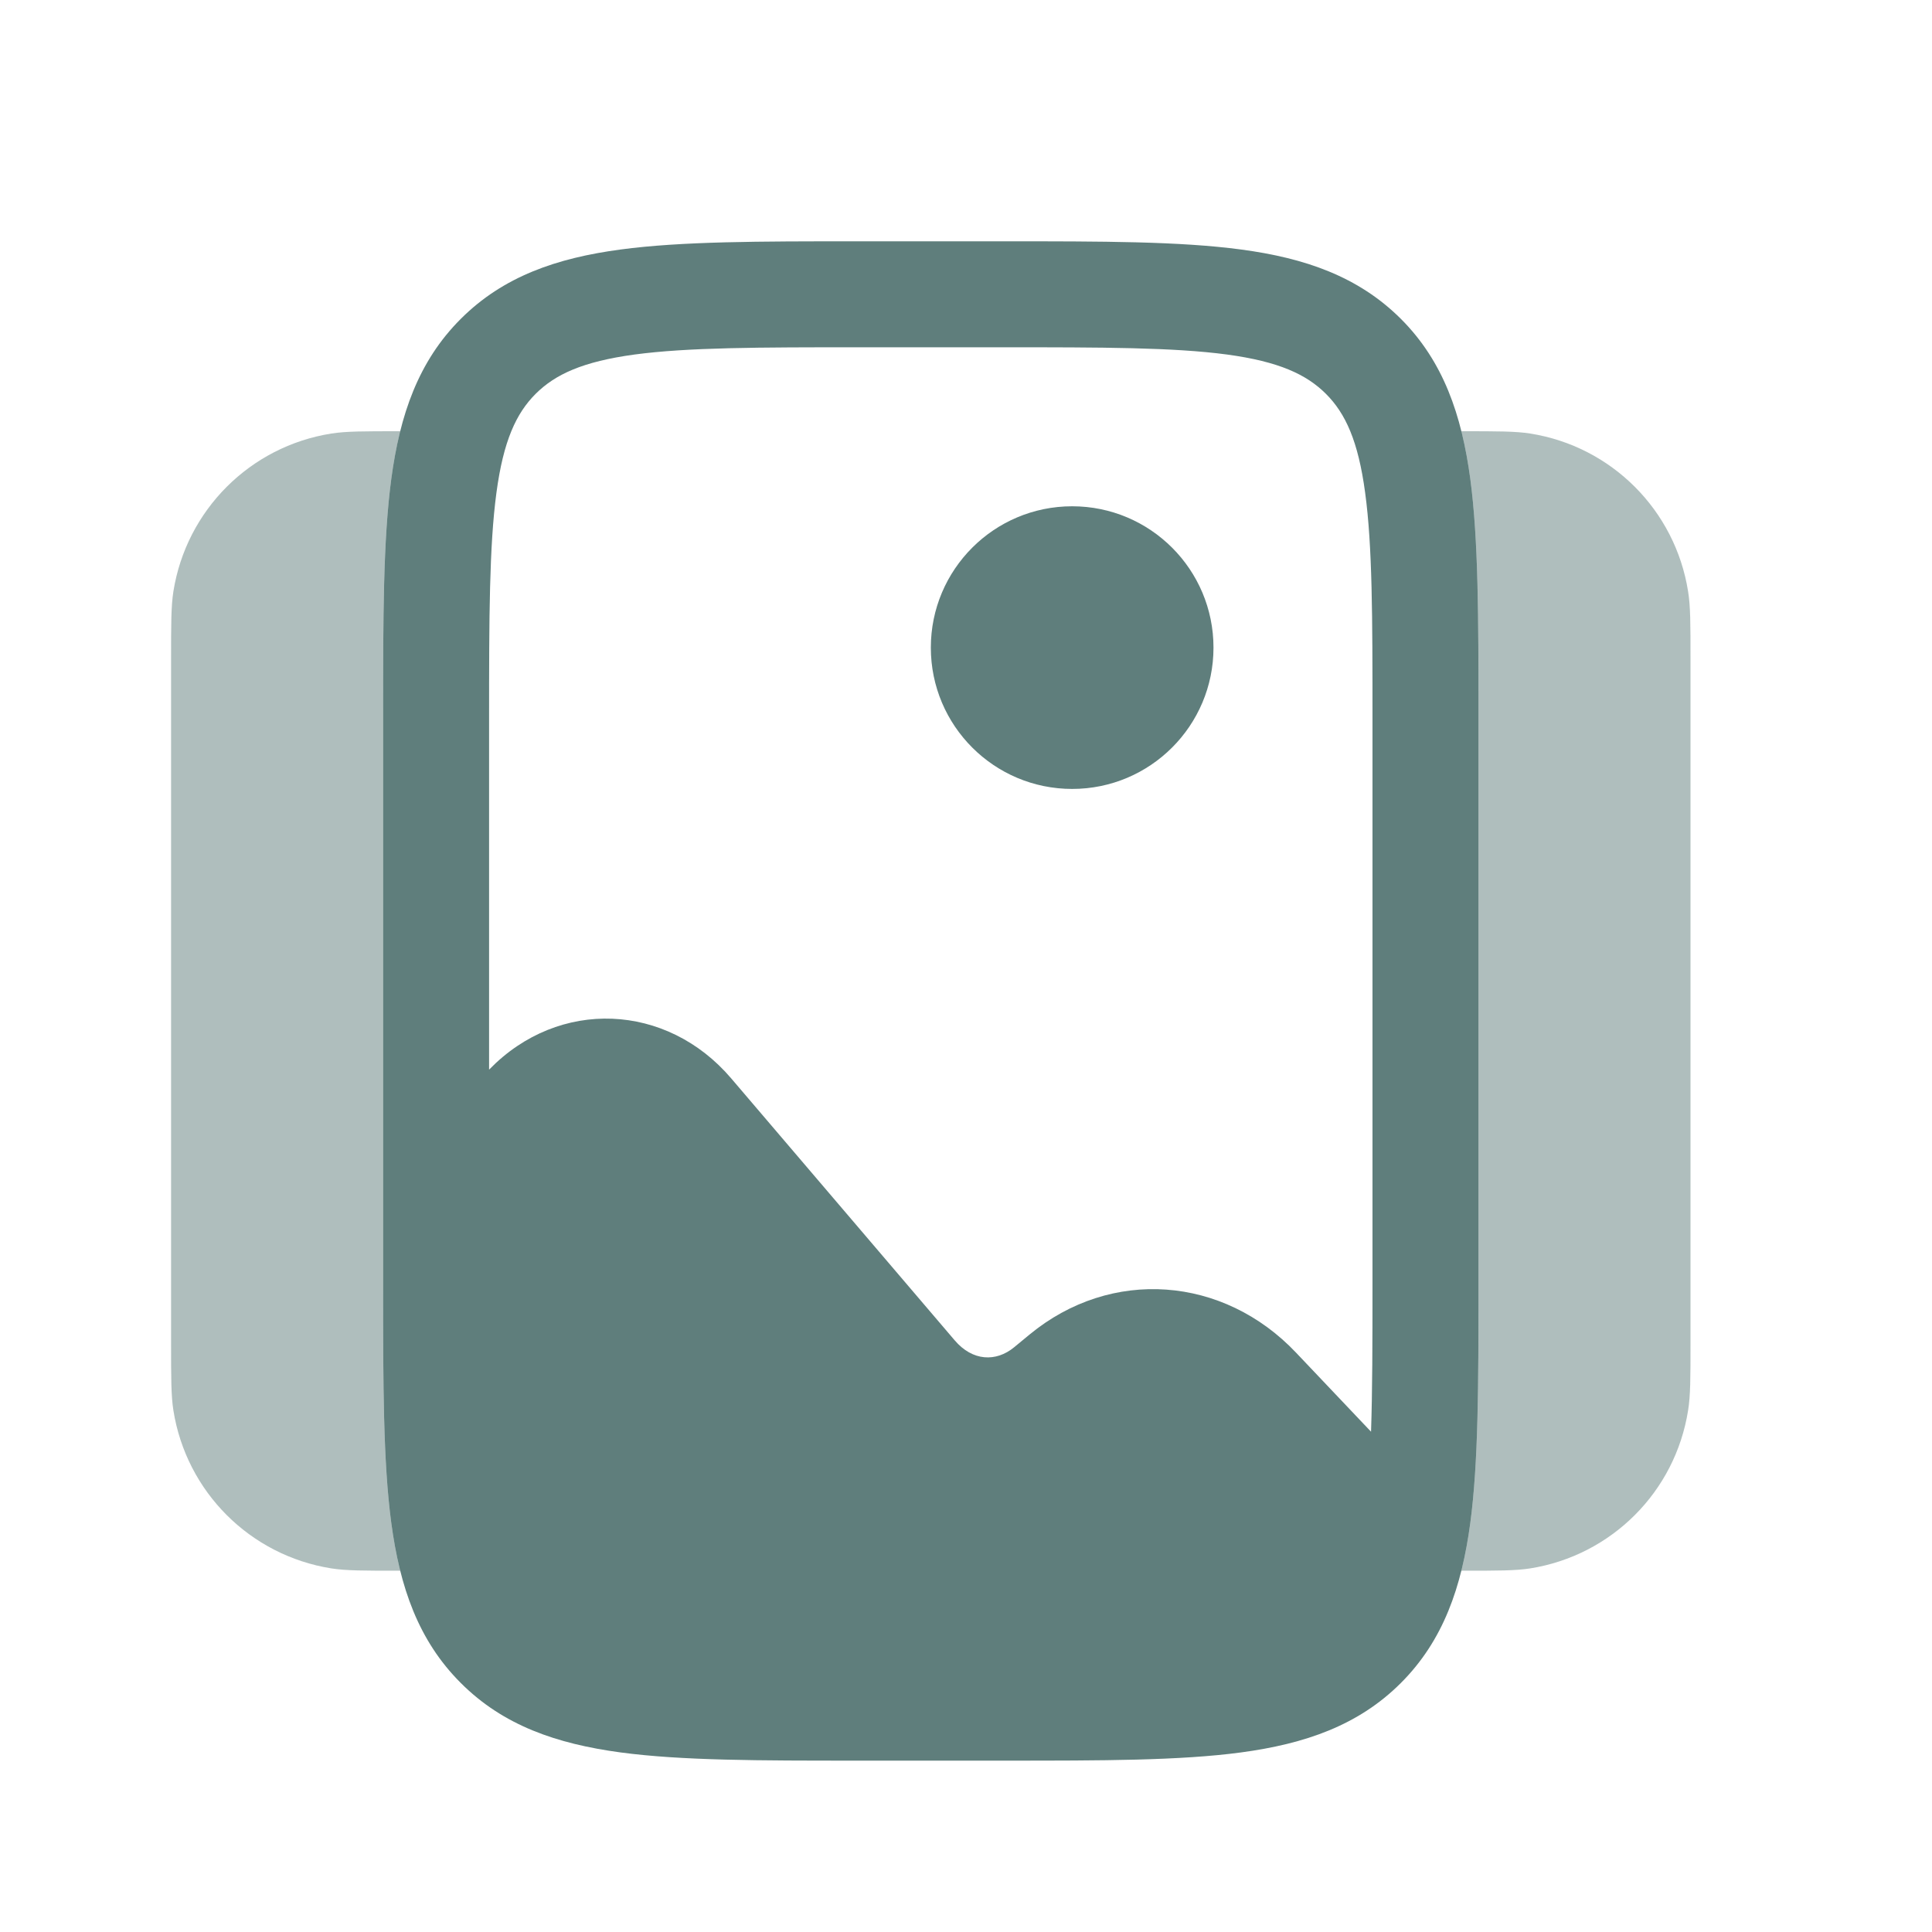
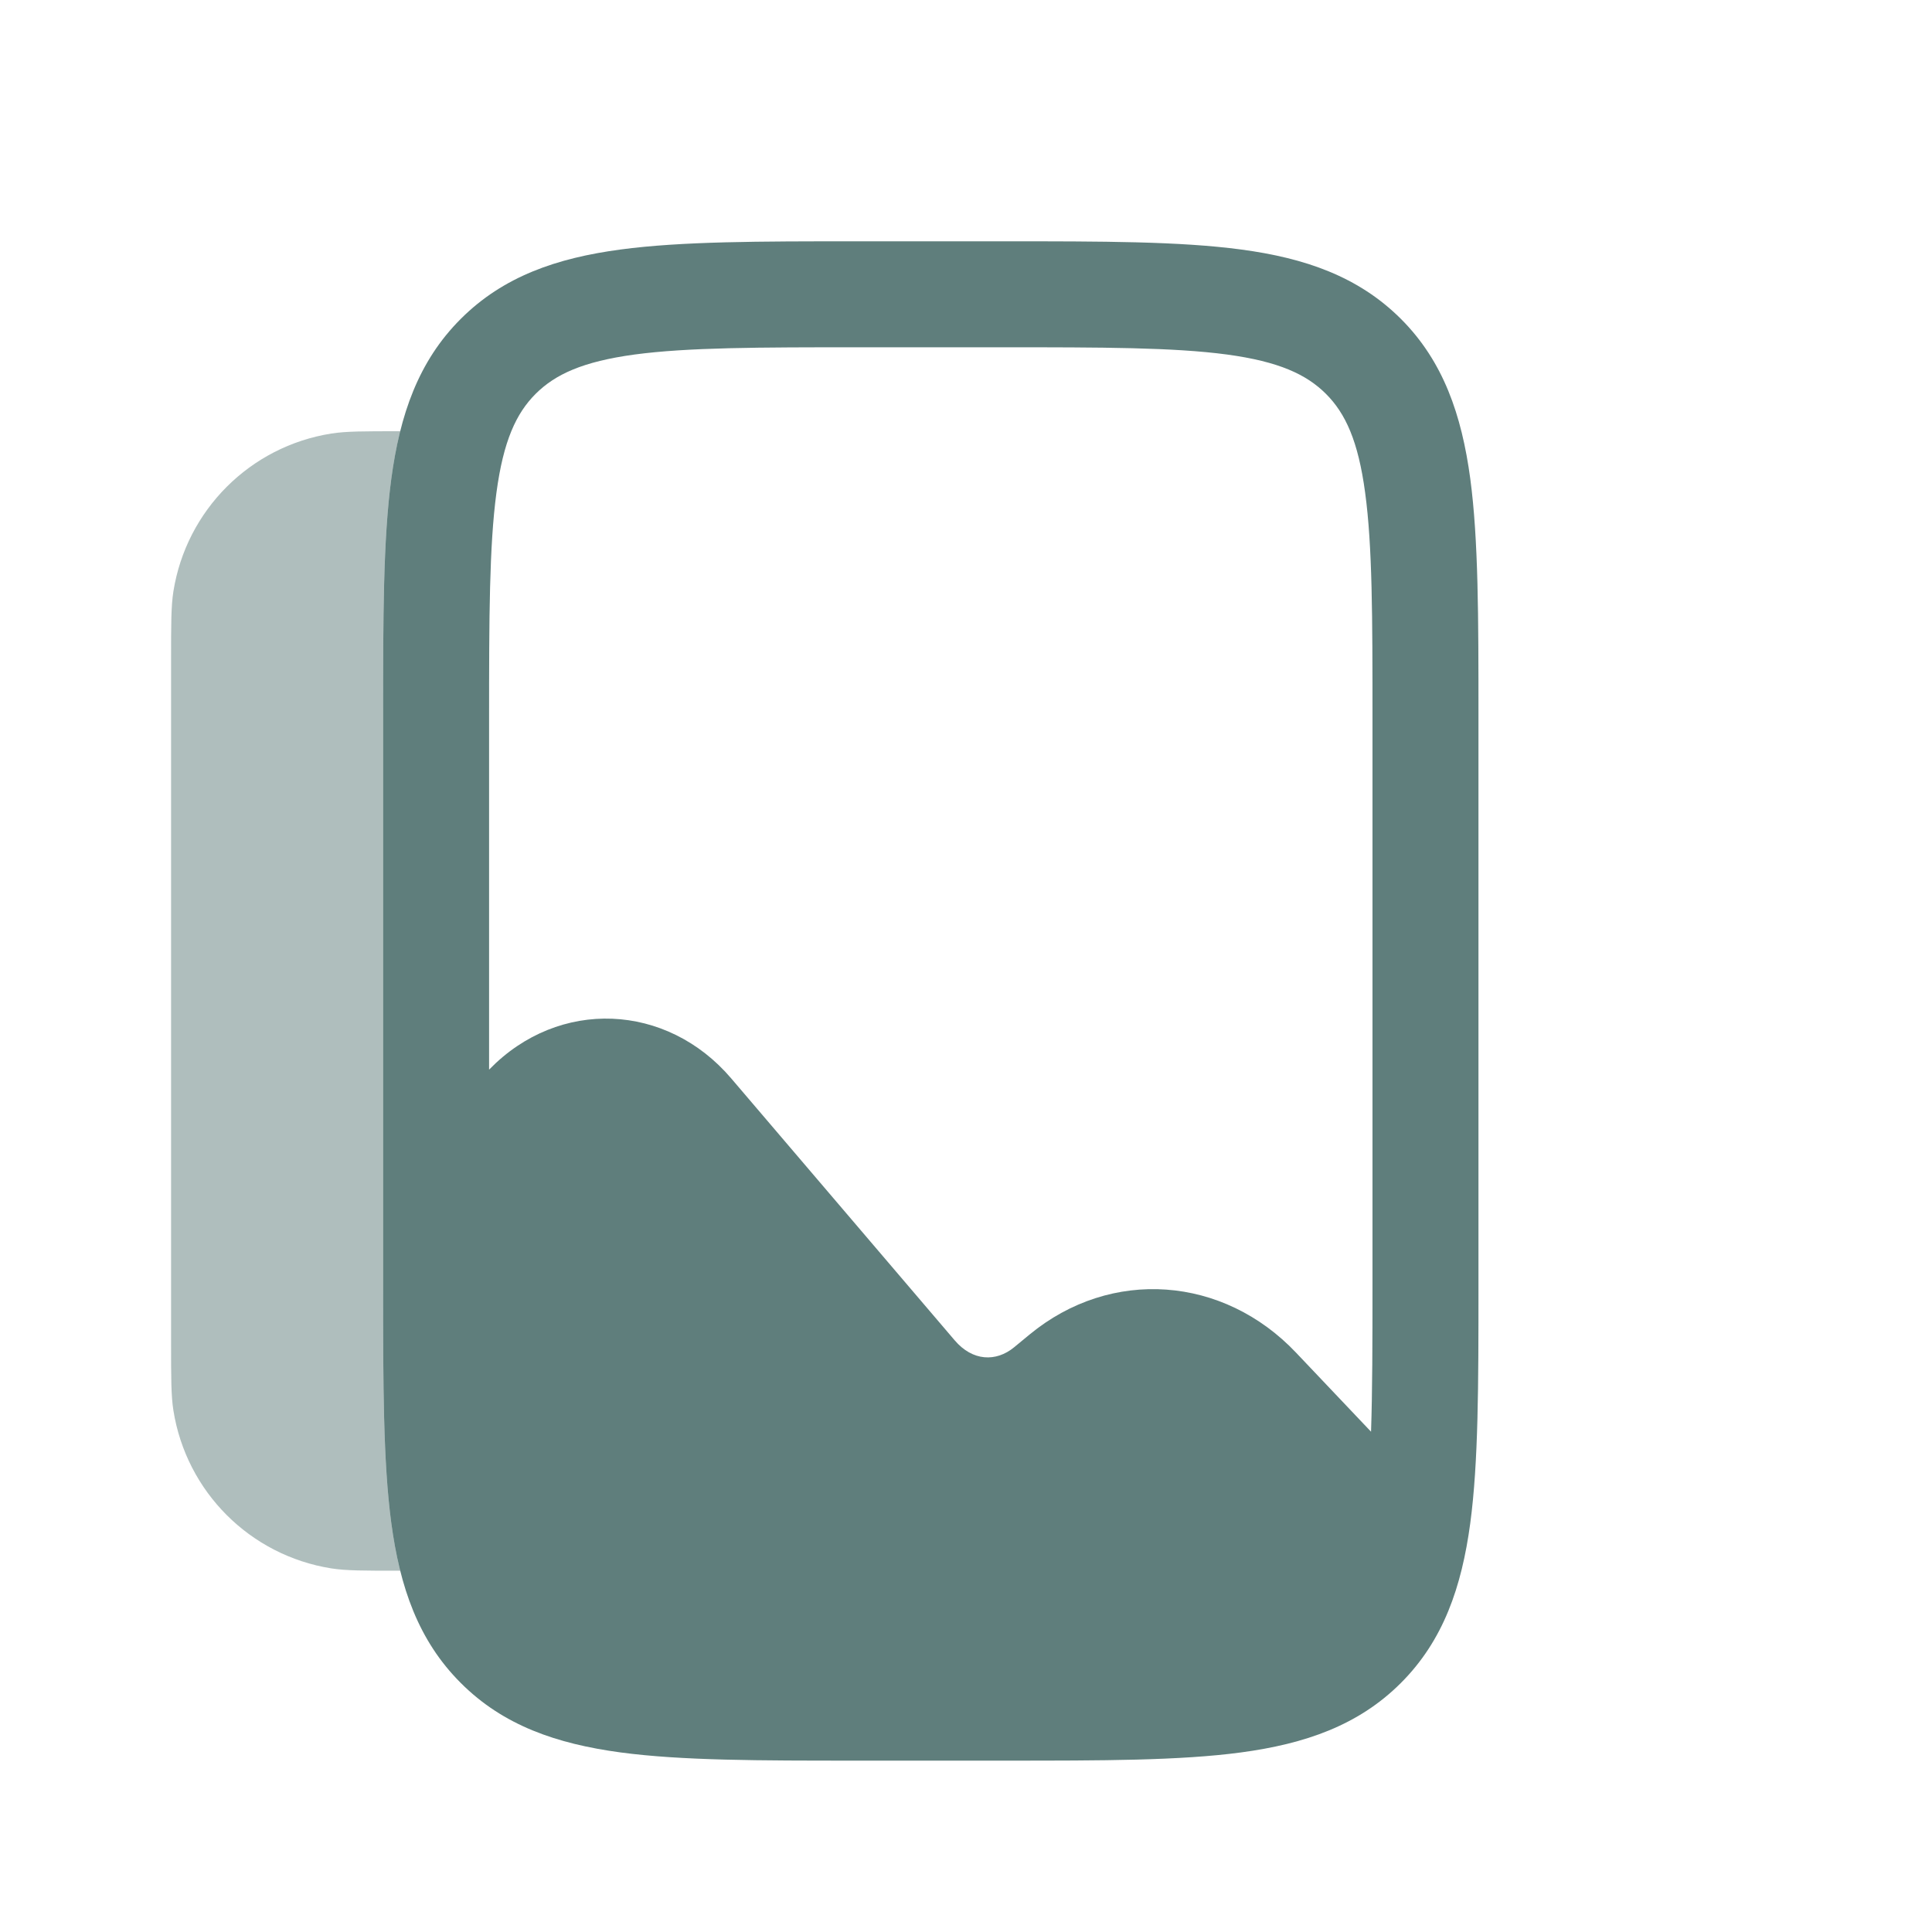
<svg xmlns="http://www.w3.org/2000/svg" width="20" height="20" viewBox="0 0 20 20" fill="none">
-   <path d="M12.562 6.704C12.562 7.512 11.907 8.167 11.099 8.167C10.291 8.167 9.636 7.512 9.636 6.704C9.636 5.896 10.291 5.241 11.099 5.241C11.907 5.241 12.562 5.896 12.562 6.704Z" fill="#063532" fill-opacity="0.64" />
  <path fill-rule="evenodd" clip-rule="evenodd" d="M12.848 2.583C12.214 2.498 11.408 2.498 10.407 2.498H8.864C7.863 2.498 7.057 2.498 6.423 2.583C5.764 2.671 5.21 2.861 4.77 3.301C4.329 3.741 4.14 4.296 4.051 4.954C3.966 5.589 3.966 6.395 3.966 7.395V13.328C3.966 14.329 3.966 15.135 4.051 15.769C4.14 16.428 4.329 16.982 4.77 17.422C5.21 17.863 5.764 18.052 6.423 18.141C7.057 18.226 7.863 18.226 8.864 18.226H10.407C11.408 18.226 12.214 18.226 12.848 18.141C13.507 18.052 14.061 17.863 14.502 17.422C14.942 16.982 15.131 16.428 15.22 15.769C15.305 15.135 15.305 14.329 15.305 13.328V7.395C15.305 6.395 15.305 5.589 15.22 4.954C15.131 4.296 14.942 3.741 14.502 3.301C14.061 2.861 13.507 2.671 12.848 2.583ZM13.417 14.003L14.193 14.821C14.207 14.399 14.208 13.897 14.208 13.288V7.436C14.208 6.385 14.207 5.653 14.132 5.101C14.06 4.564 13.928 4.279 13.726 4.077C13.523 3.875 13.239 3.743 12.702 3.67C12.15 3.596 11.417 3.595 10.367 3.595H8.904C7.854 3.595 7.122 3.596 6.569 3.67C6.032 3.743 5.748 3.875 5.545 4.077C5.343 4.279 5.211 4.564 5.139 5.101C5.065 5.653 5.063 6.385 5.063 7.436V11.073L5.066 11.07C5.787 10.33 6.902 10.381 7.569 11.163L9.882 13.874C10.067 14.092 10.311 14.101 10.498 13.947L10.658 13.815C11.504 13.118 12.665 13.209 13.417 14.003Z" fill="#063532" fill-opacity="0.64" />
  <g opacity="0.5">
    <path d="M4.143 4.464H4.13C3.765 4.464 3.583 4.464 3.43 4.488C2.588 4.621 1.929 5.281 1.795 6.122C1.771 6.275 1.771 6.458 1.771 6.823V13.901C1.771 14.266 1.771 14.449 1.795 14.601C1.929 15.443 2.588 16.102 3.43 16.236C3.583 16.26 3.765 16.26 4.13 16.26H4.143C4.104 16.103 4.074 15.94 4.051 15.769C3.966 15.135 3.966 14.329 3.966 13.328V7.395C3.966 6.395 3.966 5.589 4.051 4.954C4.074 4.784 4.104 4.62 4.143 4.464Z" fill="#063532" fill-opacity="0.64" />
-     <path d="M15.128 16.26C15.167 16.103 15.197 15.94 15.22 15.769C15.305 15.135 15.305 14.329 15.305 13.328V7.395C15.305 6.395 15.305 5.589 15.22 4.954C15.197 4.784 15.167 4.62 15.128 4.464H15.14C15.506 4.464 15.688 4.464 15.841 4.488C16.682 4.621 17.342 5.281 17.475 6.122C17.5 6.275 17.5 6.458 17.5 6.823V13.901C17.5 14.266 17.5 14.449 17.475 14.601C17.342 15.443 16.682 16.102 15.841 16.236C15.688 16.26 15.506 16.26 15.14 16.26H15.128Z" fill="#063532" fill-opacity="0.64" />
  </g>
</svg>